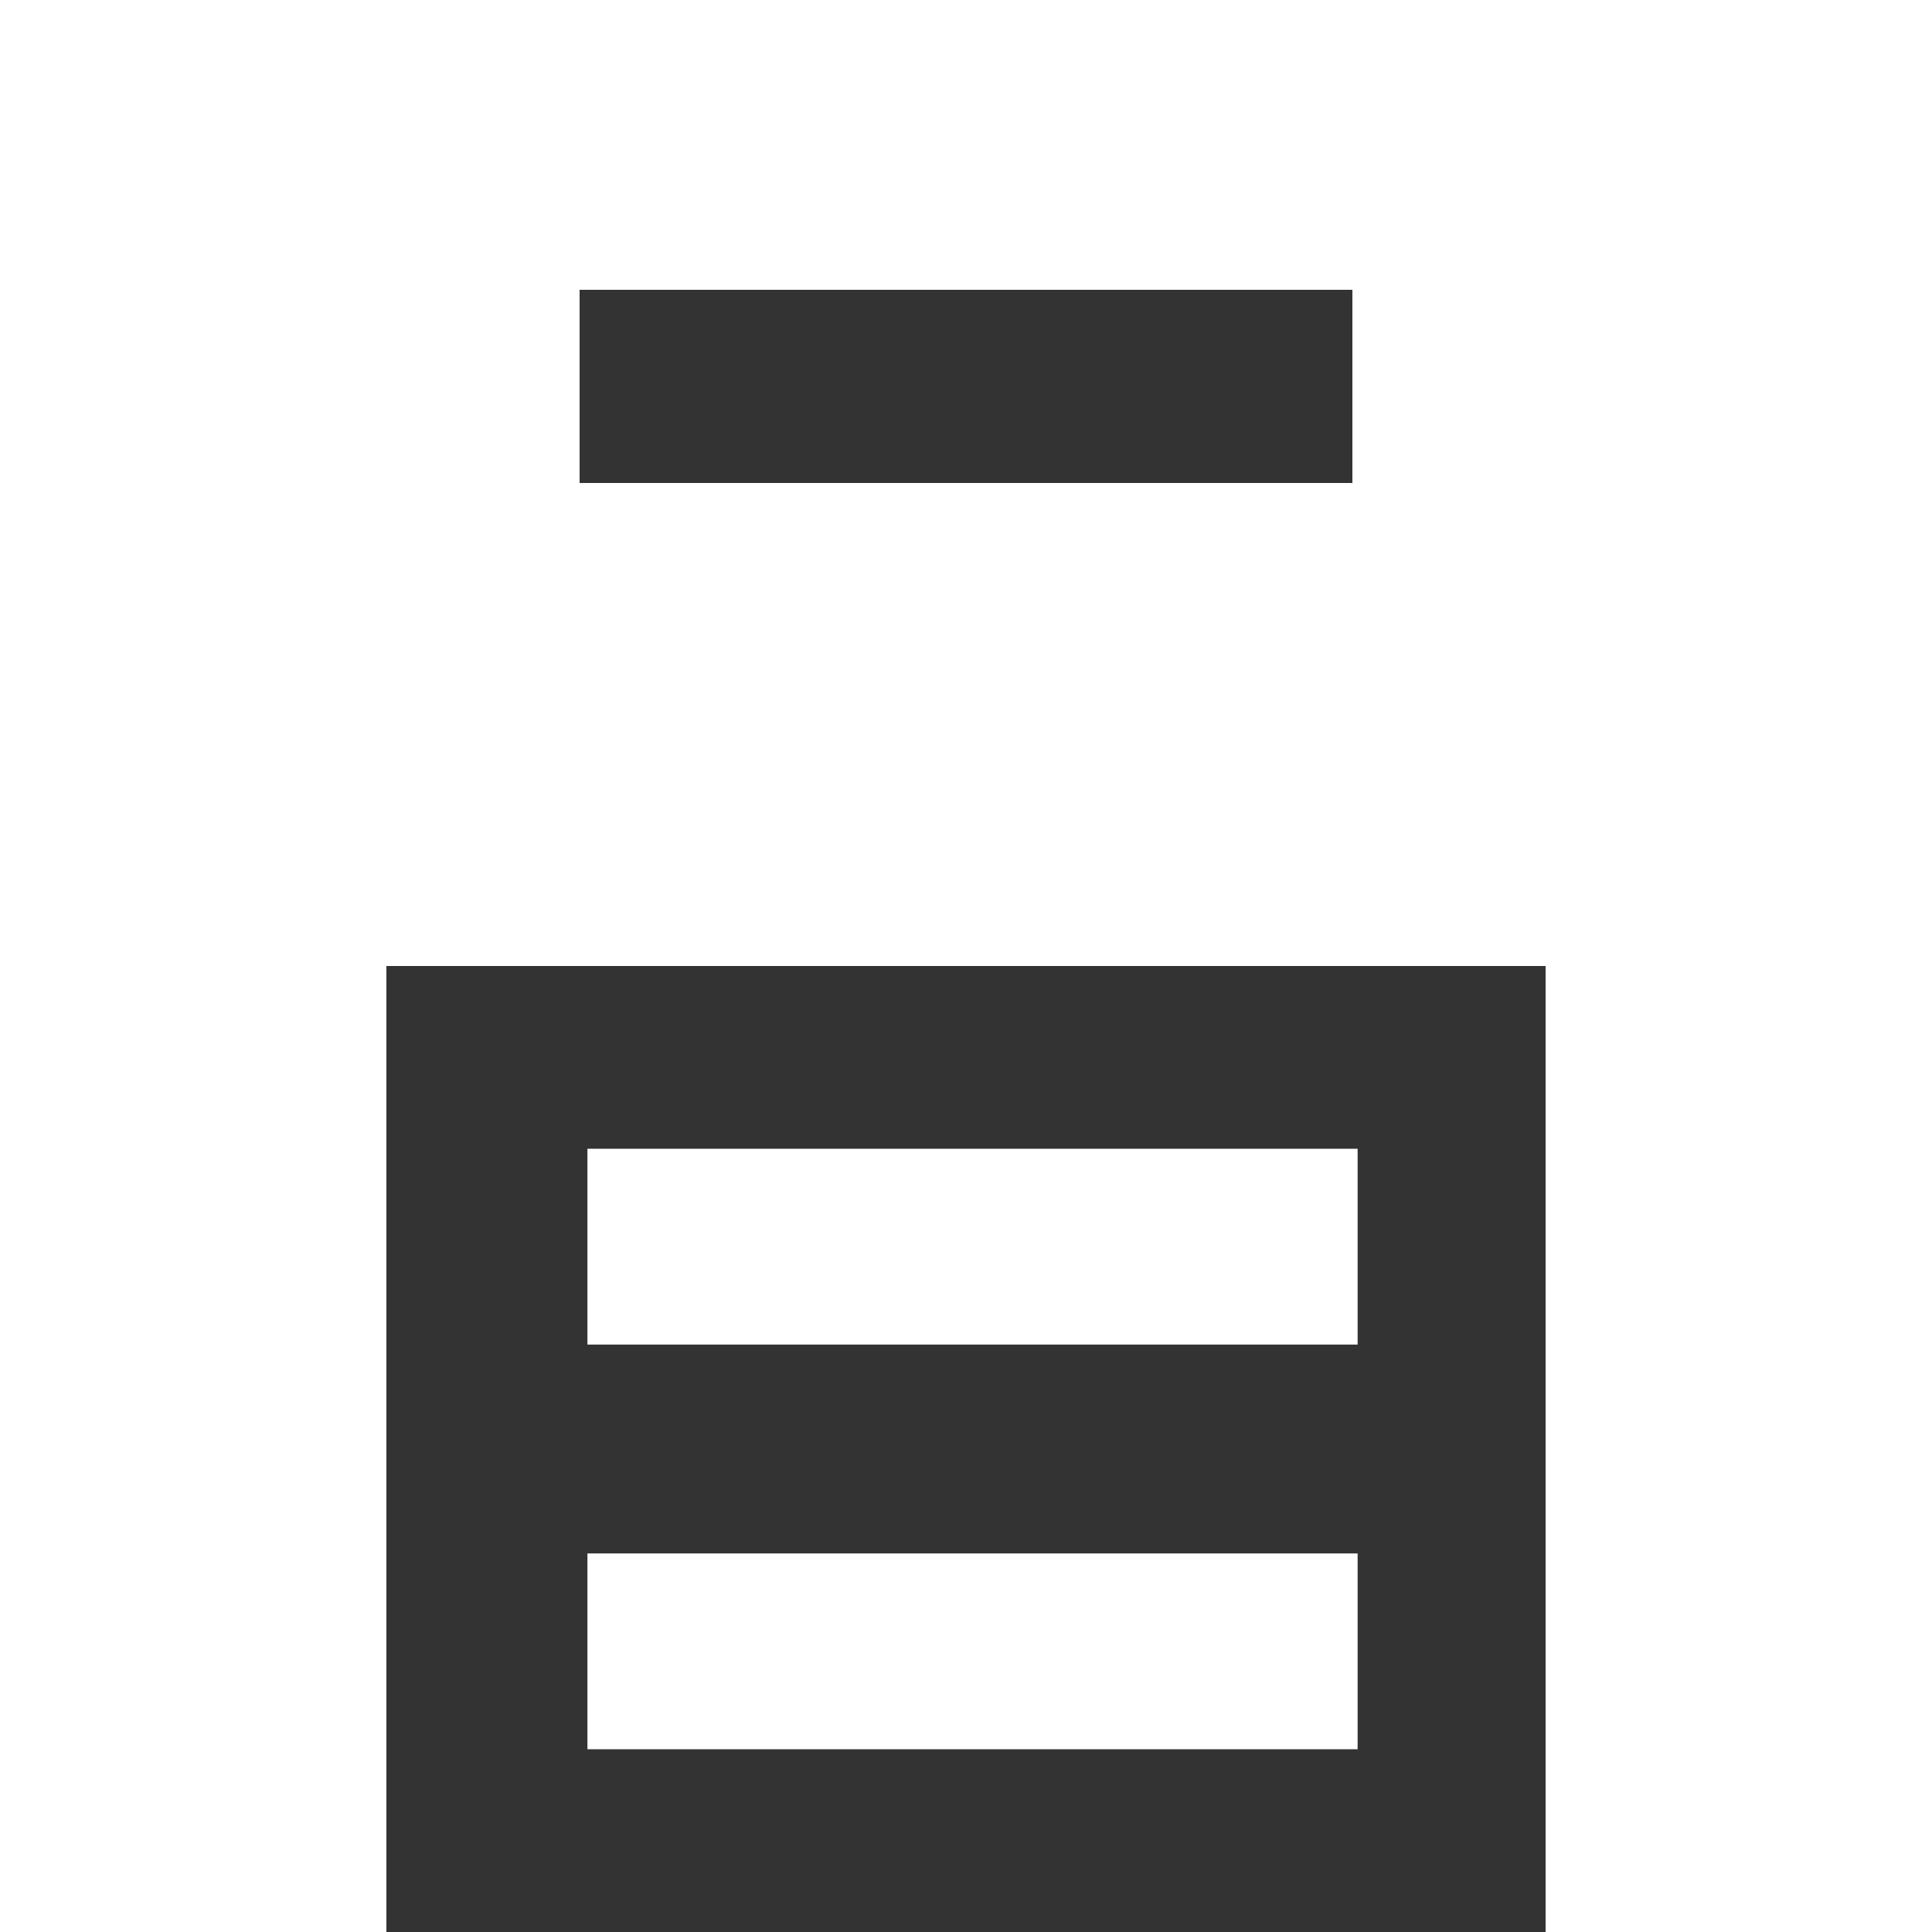
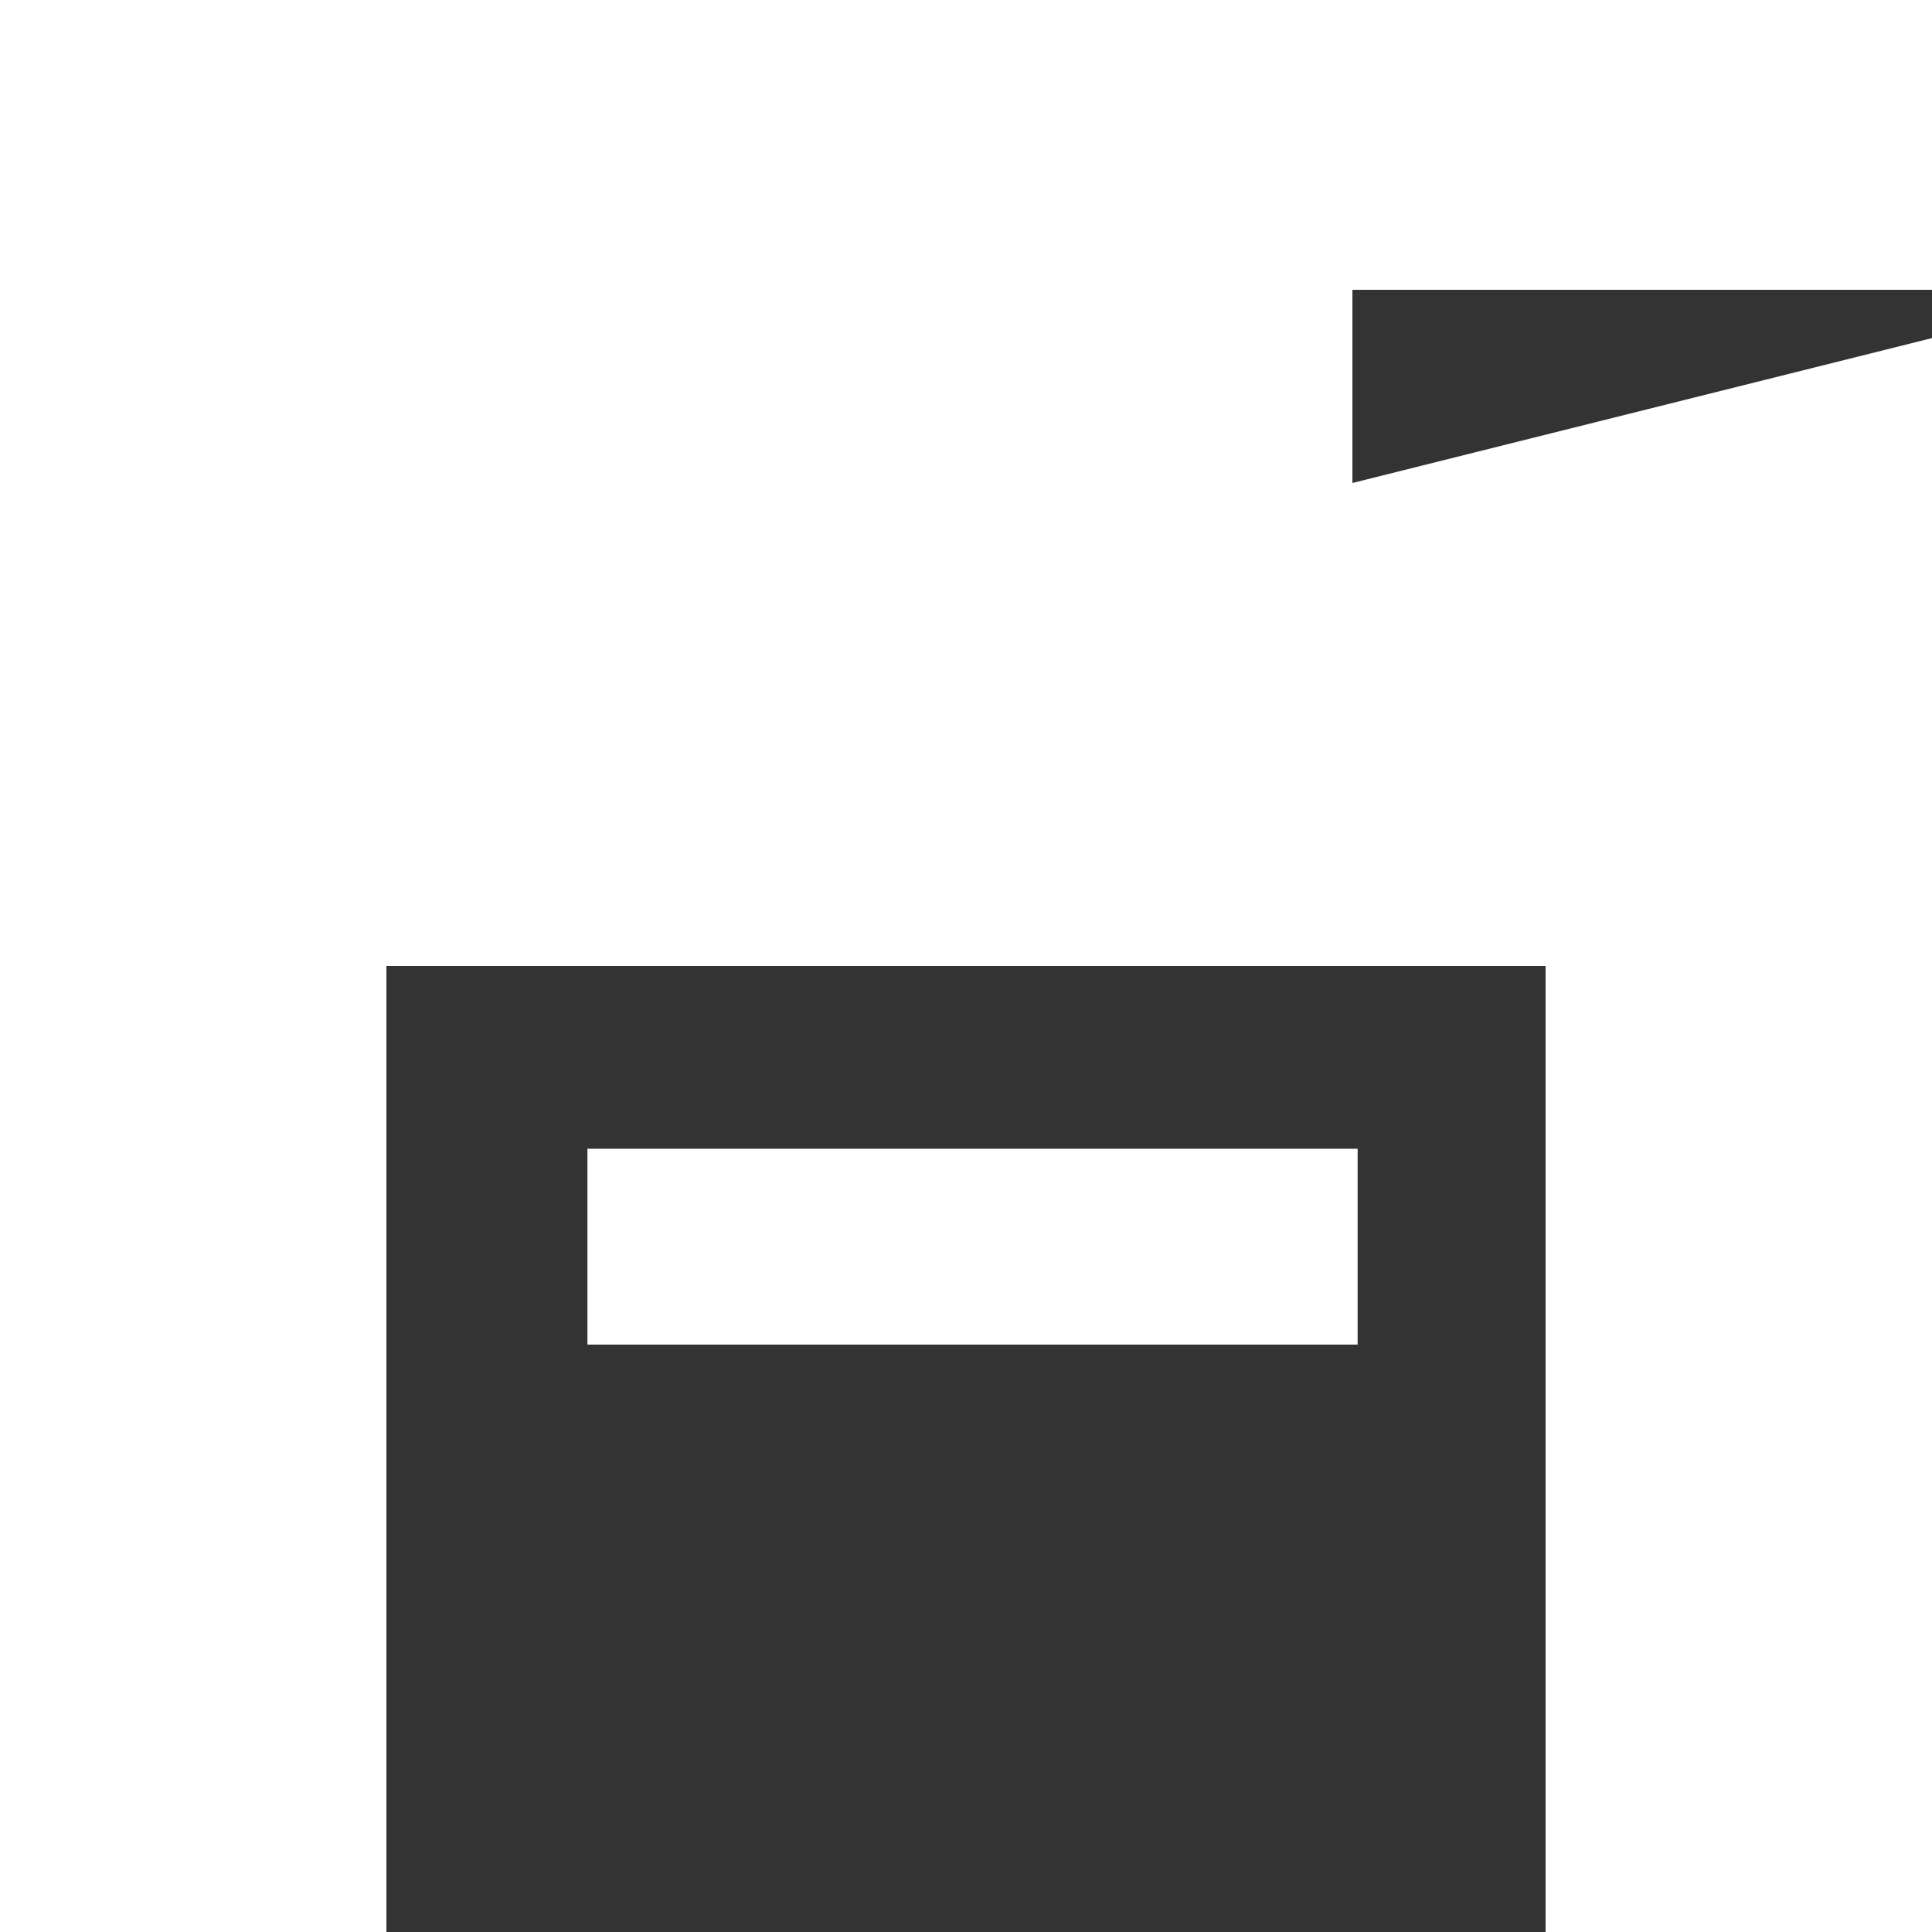
<svg xmlns="http://www.w3.org/2000/svg" height="148" viewBox="0 0 148 148" width="148">
  <rect x="0" y="0" width="148" height="148" fill="#333333" stroke="none" />
  <g fill="#fff">
-     <path d="m0 0v148h29.6v-74h88.8v74h29.6v-148zm103.6 37h-59.2v-14.8h59.2z" />
+     <path d="m0 0v148h29.6v-74h88.8v74h29.6v-148zm103.6 37v-14.8h59.2z" />
    <path d="m45 88h59v15h-59z" />
-     <path d="m45 119h59v15h-59z" />
  </g>
</svg>